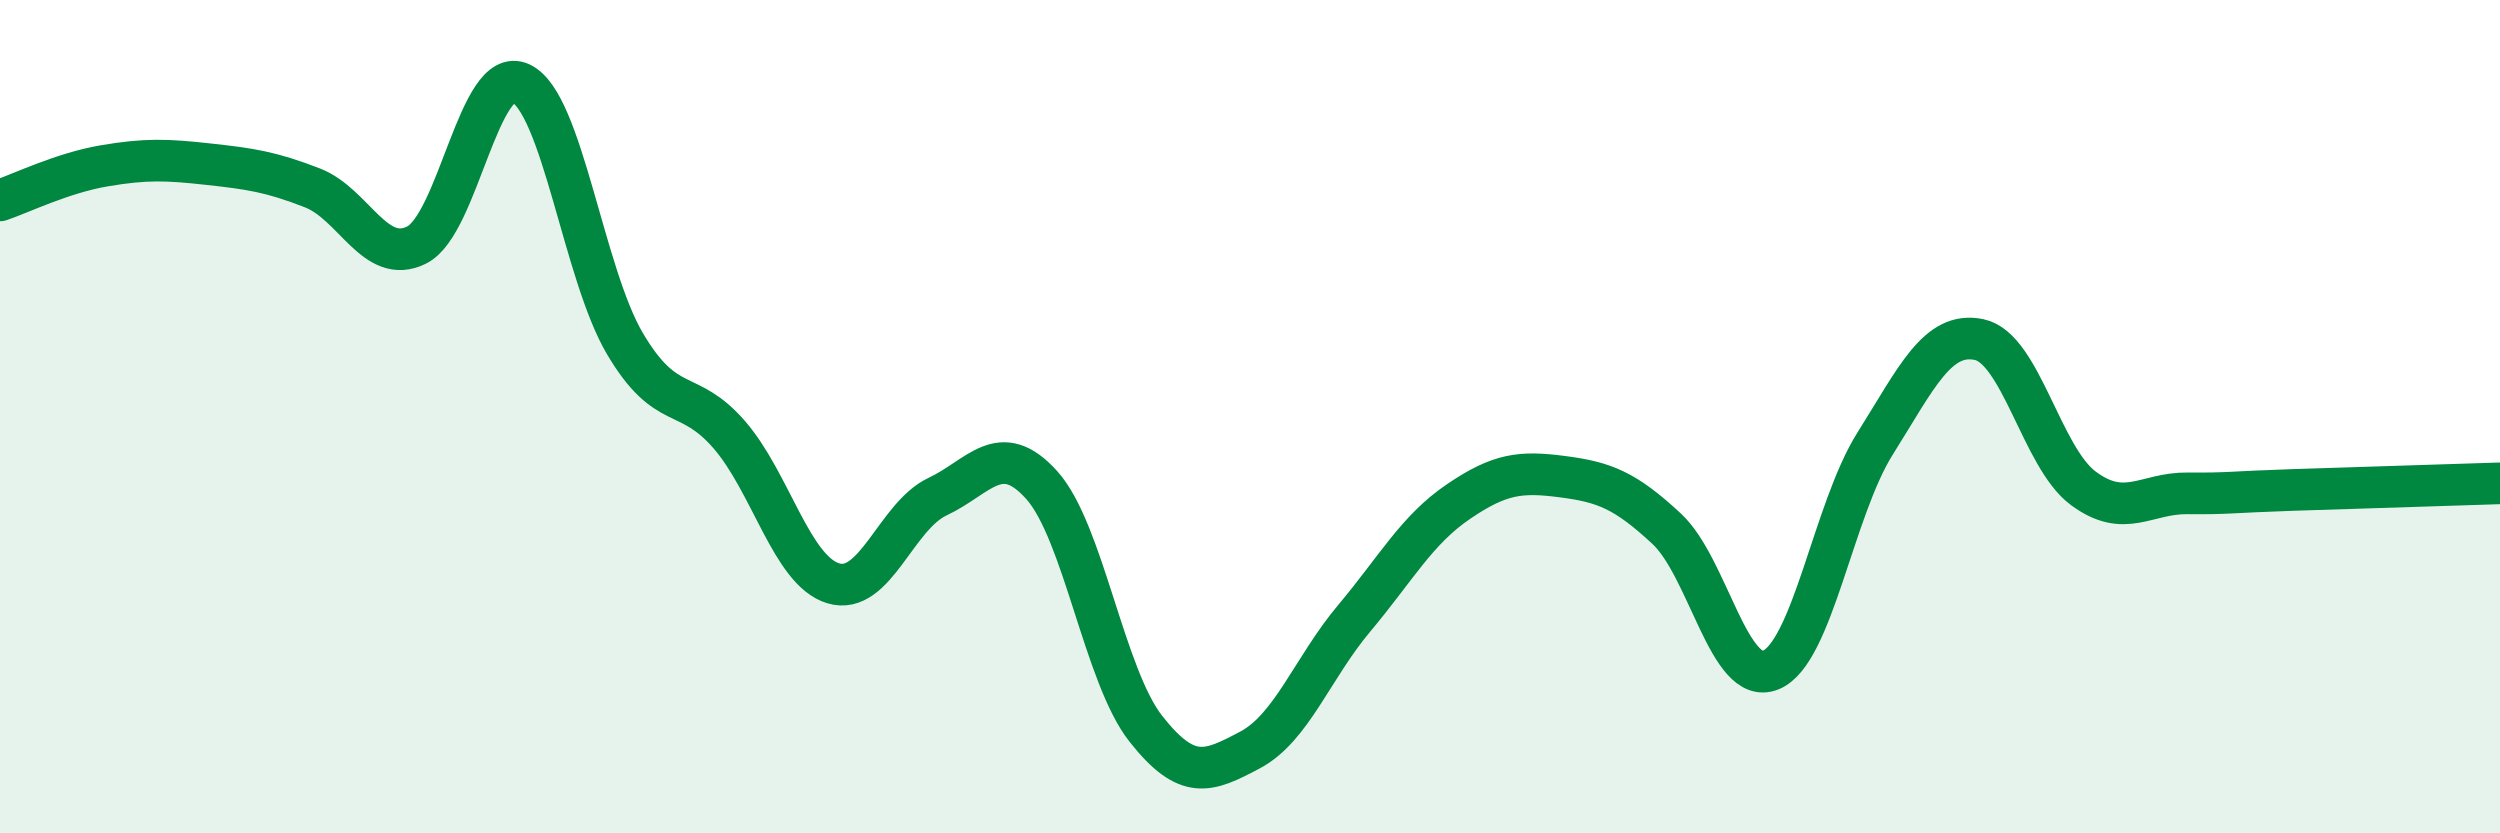
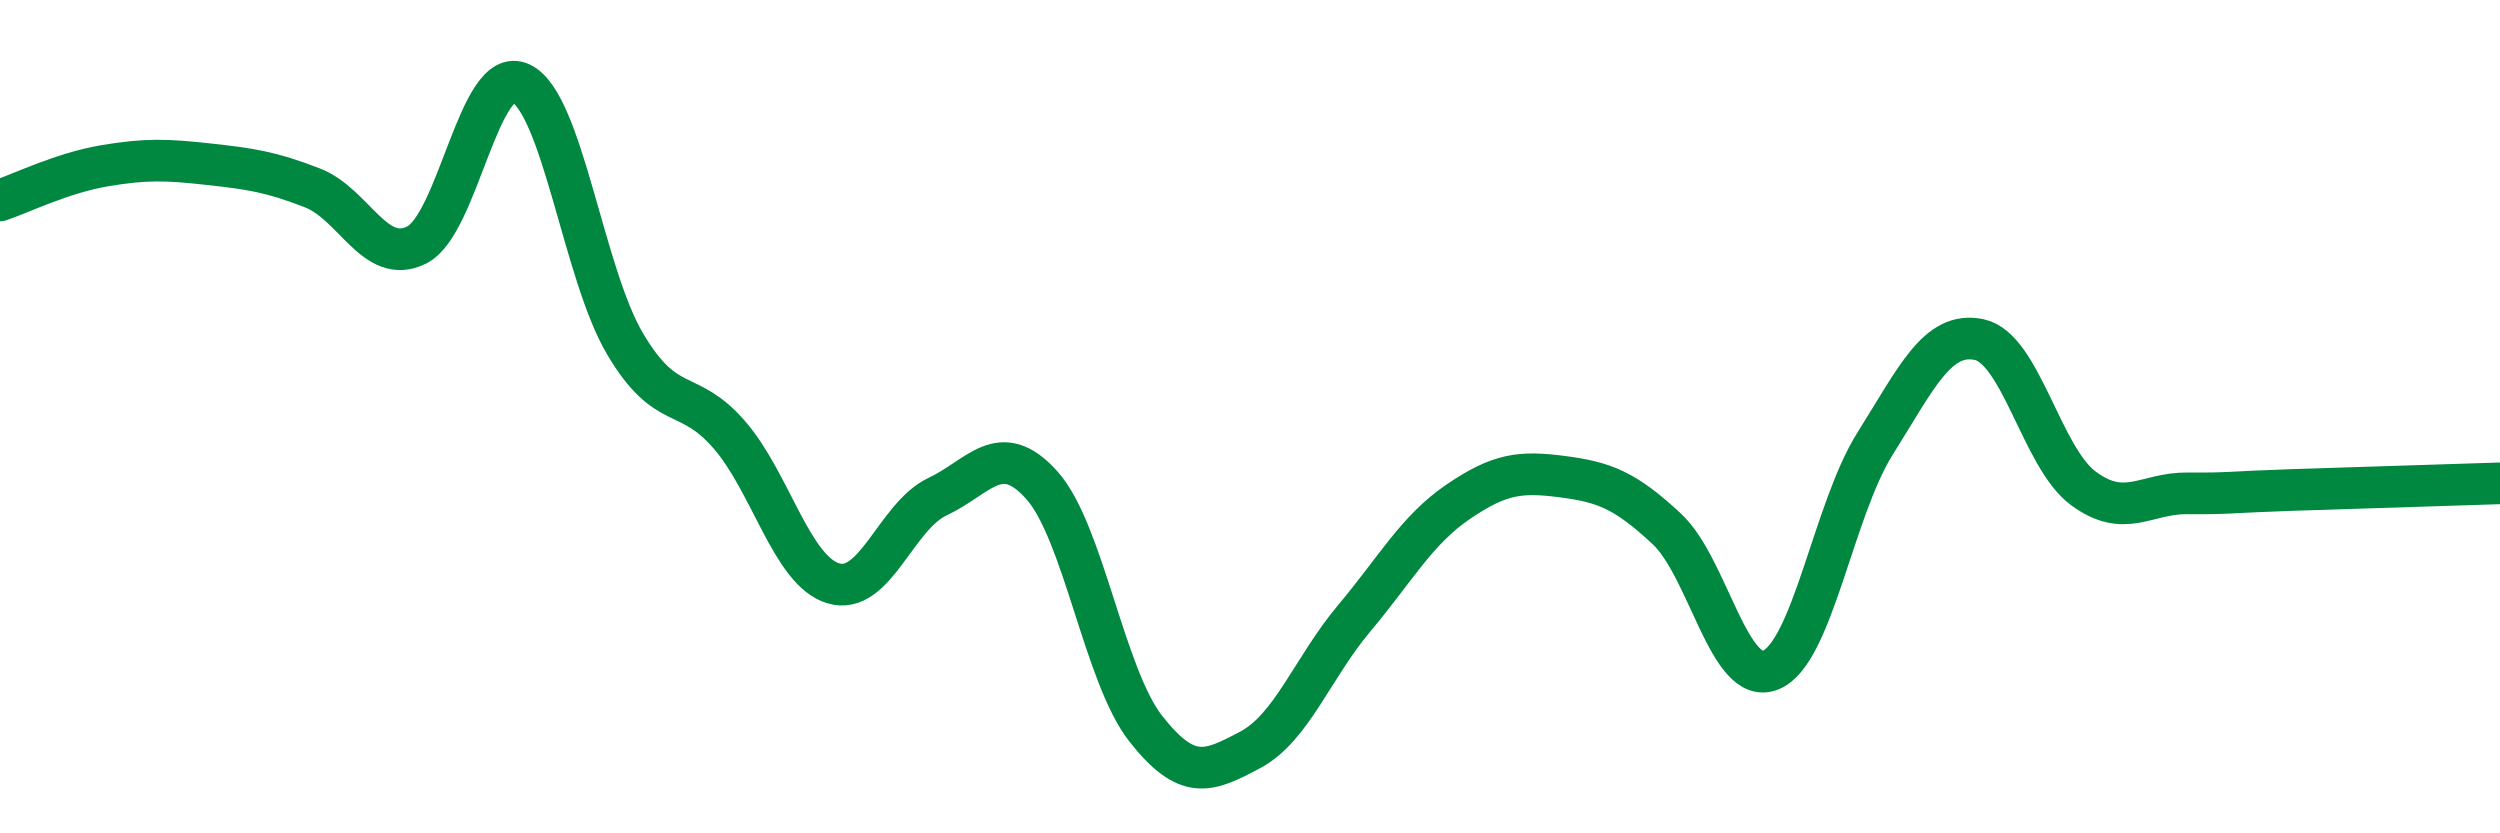
<svg xmlns="http://www.w3.org/2000/svg" width="60" height="20" viewBox="0 0 60 20">
-   <path d="M 0,4.81 C 0.5,4.64 1.5,4.15 2.5,3.98 C 3.5,3.81 4,3.83 5,3.94 C 6,4.05 6.5,4.12 7.5,4.51 C 8.5,4.9 9,6.38 10,5.88 C 11,5.38 11.5,1.53 12.5,2 C 13.5,2.47 14,6.56 15,8.25 C 16,9.94 16.5,9.28 17.5,10.43 C 18.5,11.58 19,13.7 20,14 C 21,14.3 21.5,12.39 22.5,11.92 C 23.5,11.45 24,10.53 25,11.64 C 26,12.75 26.5,16.22 27.5,17.49 C 28.5,18.76 29,18.53 30,18 C 31,17.47 31.5,16.03 32.5,14.84 C 33.5,13.65 34,12.72 35,12.04 C 36,11.36 36.5,11.31 37.5,11.44 C 38.5,11.57 39,11.76 40,12.69 C 41,13.62 41.5,16.49 42.5,16.08 C 43.5,15.67 44,12.24 45,10.65 C 46,9.06 46.5,7.94 47.5,8.15 C 48.5,8.36 49,10.98 50,11.72 C 51,12.46 51.5,11.83 52.5,11.84 C 53.5,11.85 53.5,11.81 55,11.76 C 56.5,11.71 59,11.63 60,11.6L60 20L0 20Z" fill="#008740" opacity="0.1" stroke-linecap="round" stroke-linejoin="round" />
  <path d="M 0,4.81 C 0.5,4.64 1.5,4.15 2.5,3.98 C 3.5,3.81 4,3.83 5,3.94 C 6,4.05 6.5,4.12 7.5,4.51 C 8.5,4.9 9,6.38 10,5.88 C 11,5.38 11.5,1.53 12.5,2 C 13.5,2.47 14,6.56 15,8.25 C 16,9.94 16.5,9.28 17.5,10.43 C 18.5,11.58 19,13.7 20,14 C 21,14.3 21.5,12.39 22.5,11.92 C 23.5,11.45 24,10.53 25,11.64 C 26,12.75 26.5,16.22 27.5,17.49 C 28.5,18.76 29,18.53 30,18 C 31,17.47 31.5,16.03 32.5,14.84 C 33.5,13.65 34,12.72 35,12.04 C 36,11.36 36.5,11.31 37.5,11.44 C 38.5,11.57 39,11.76 40,12.69 C 41,13.62 41.5,16.49 42.5,16.08 C 43.5,15.67 44,12.24 45,10.65 C 46,9.06 46.5,7.94 47.5,8.15 C 48.5,8.36 49,10.98 50,11.72 C 51,12.46 51.5,11.83 52.5,11.84 C 53.5,11.85 53.5,11.81 55,11.76 C 56.5,11.71 59,11.63 60,11.6" stroke="#008740" stroke-width="1" fill="none" stroke-linecap="round" stroke-linejoin="round" />
</svg>